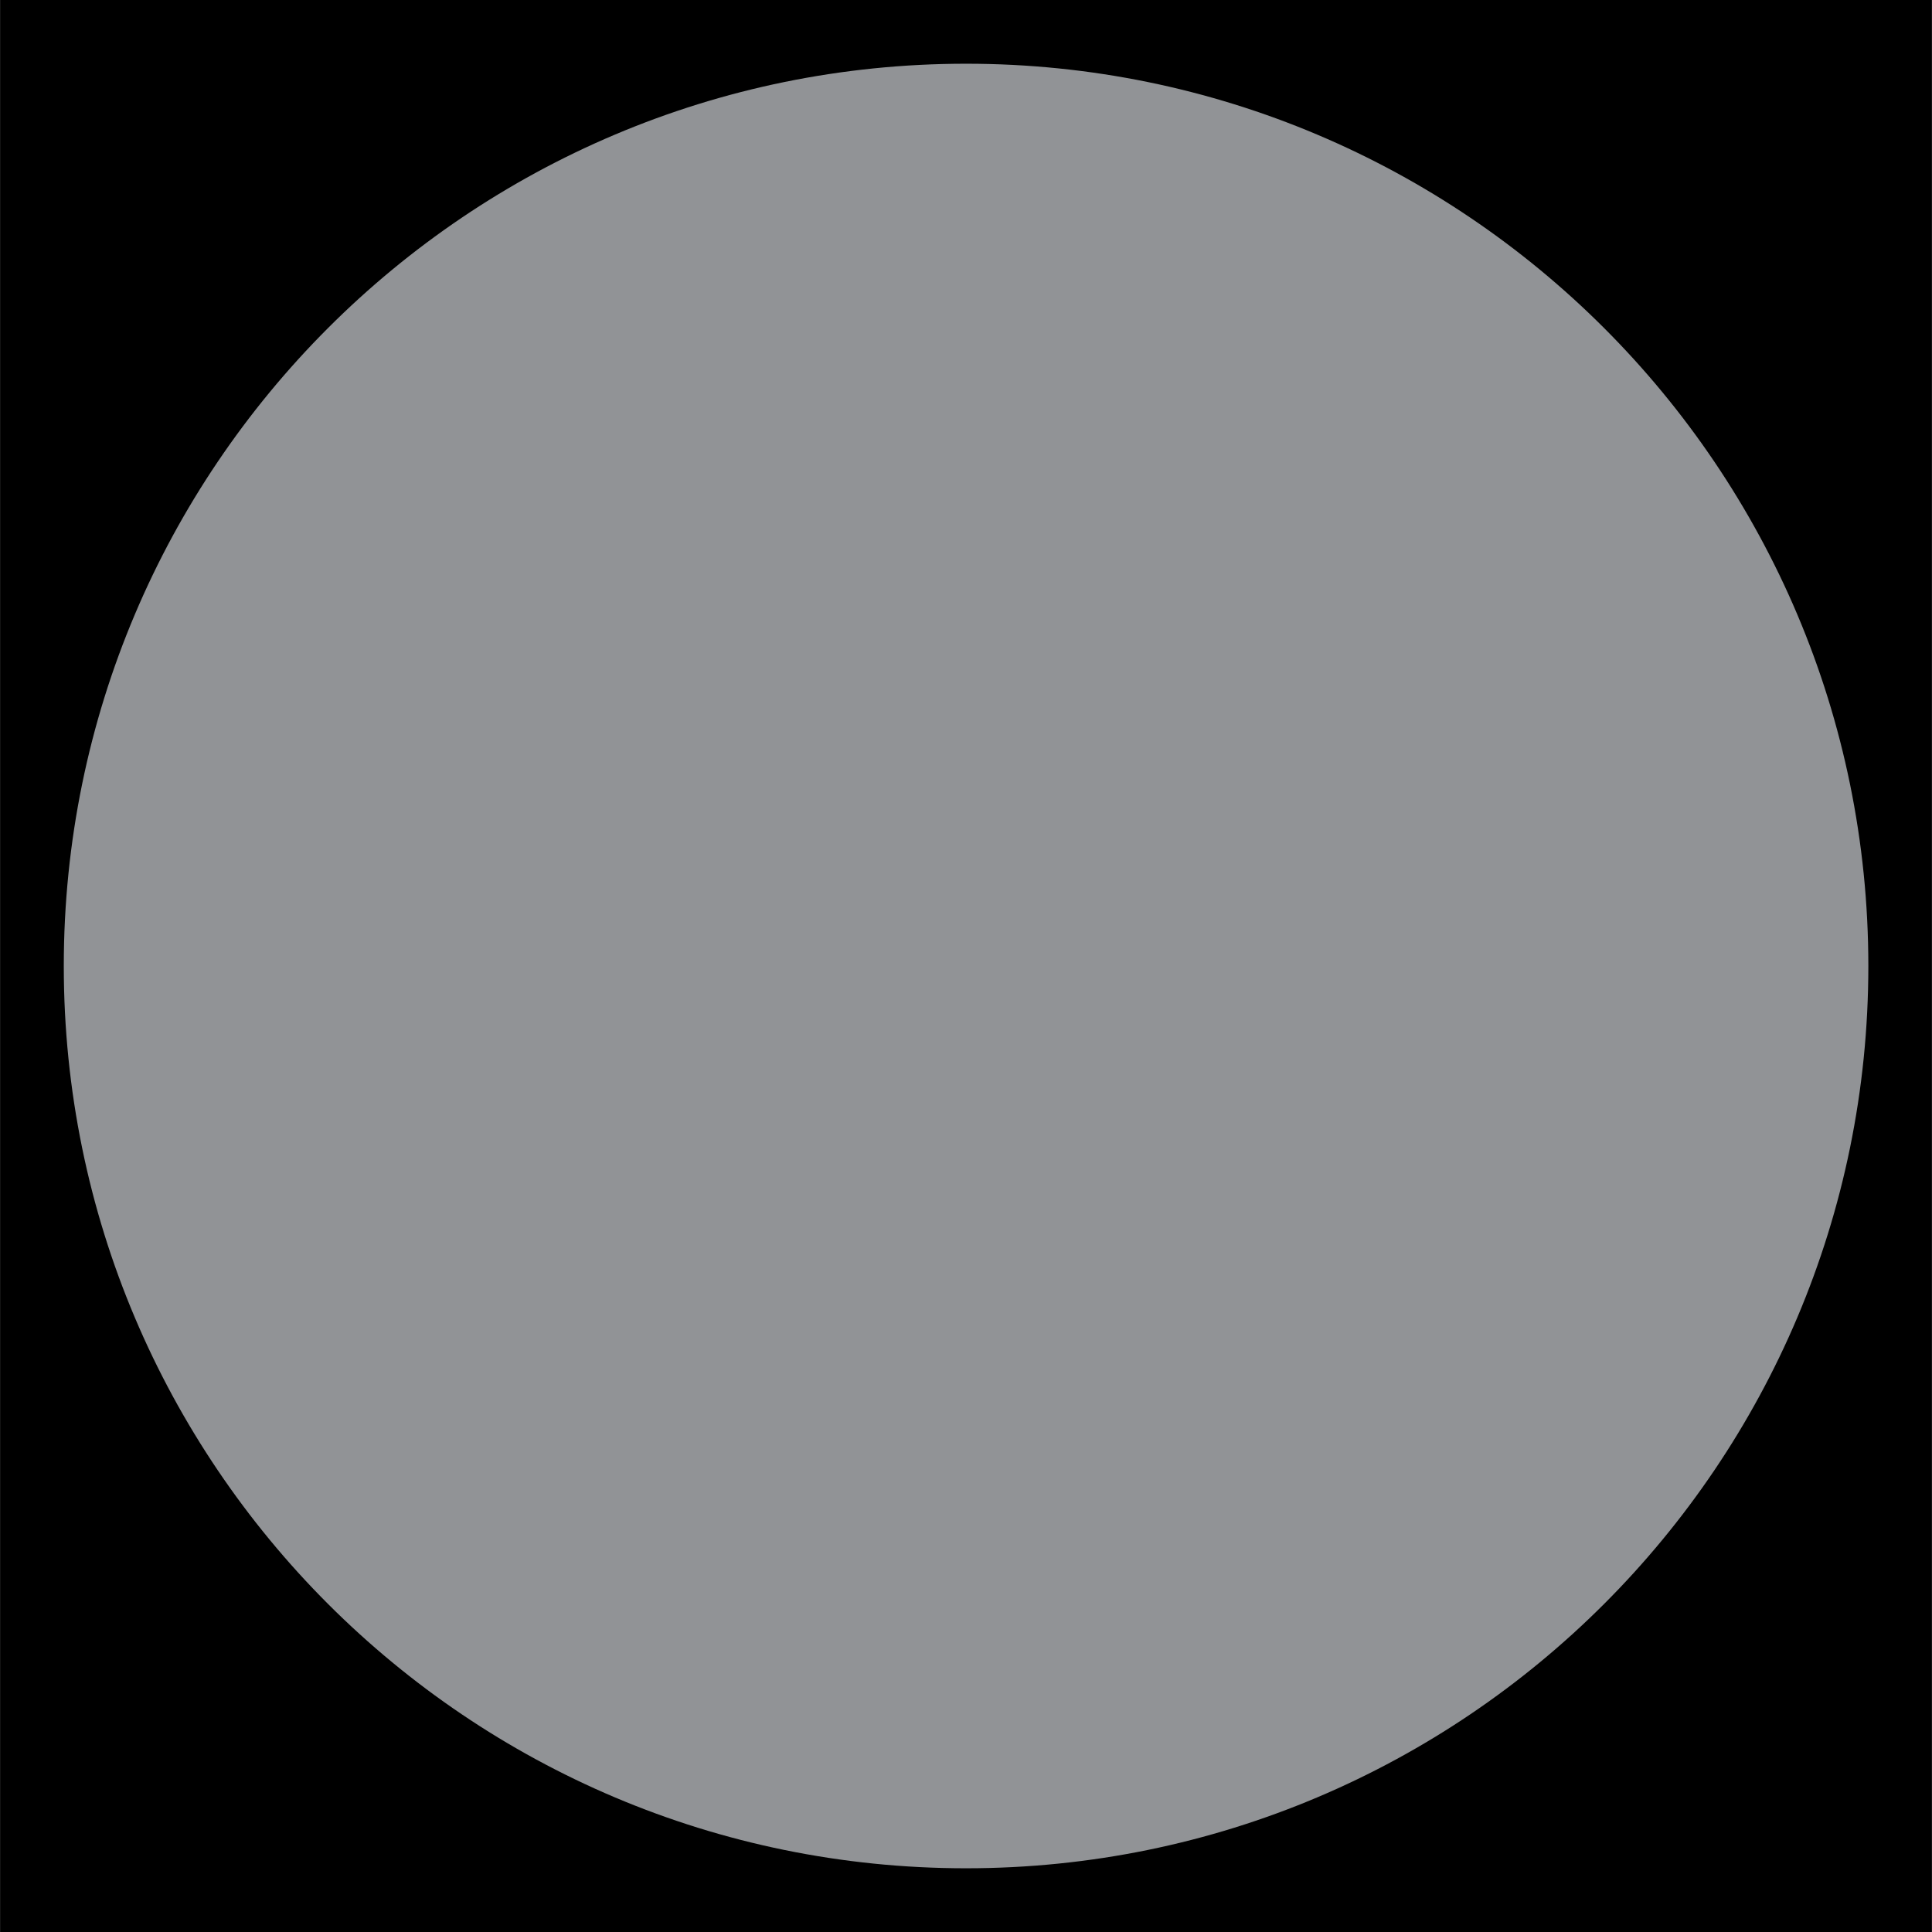
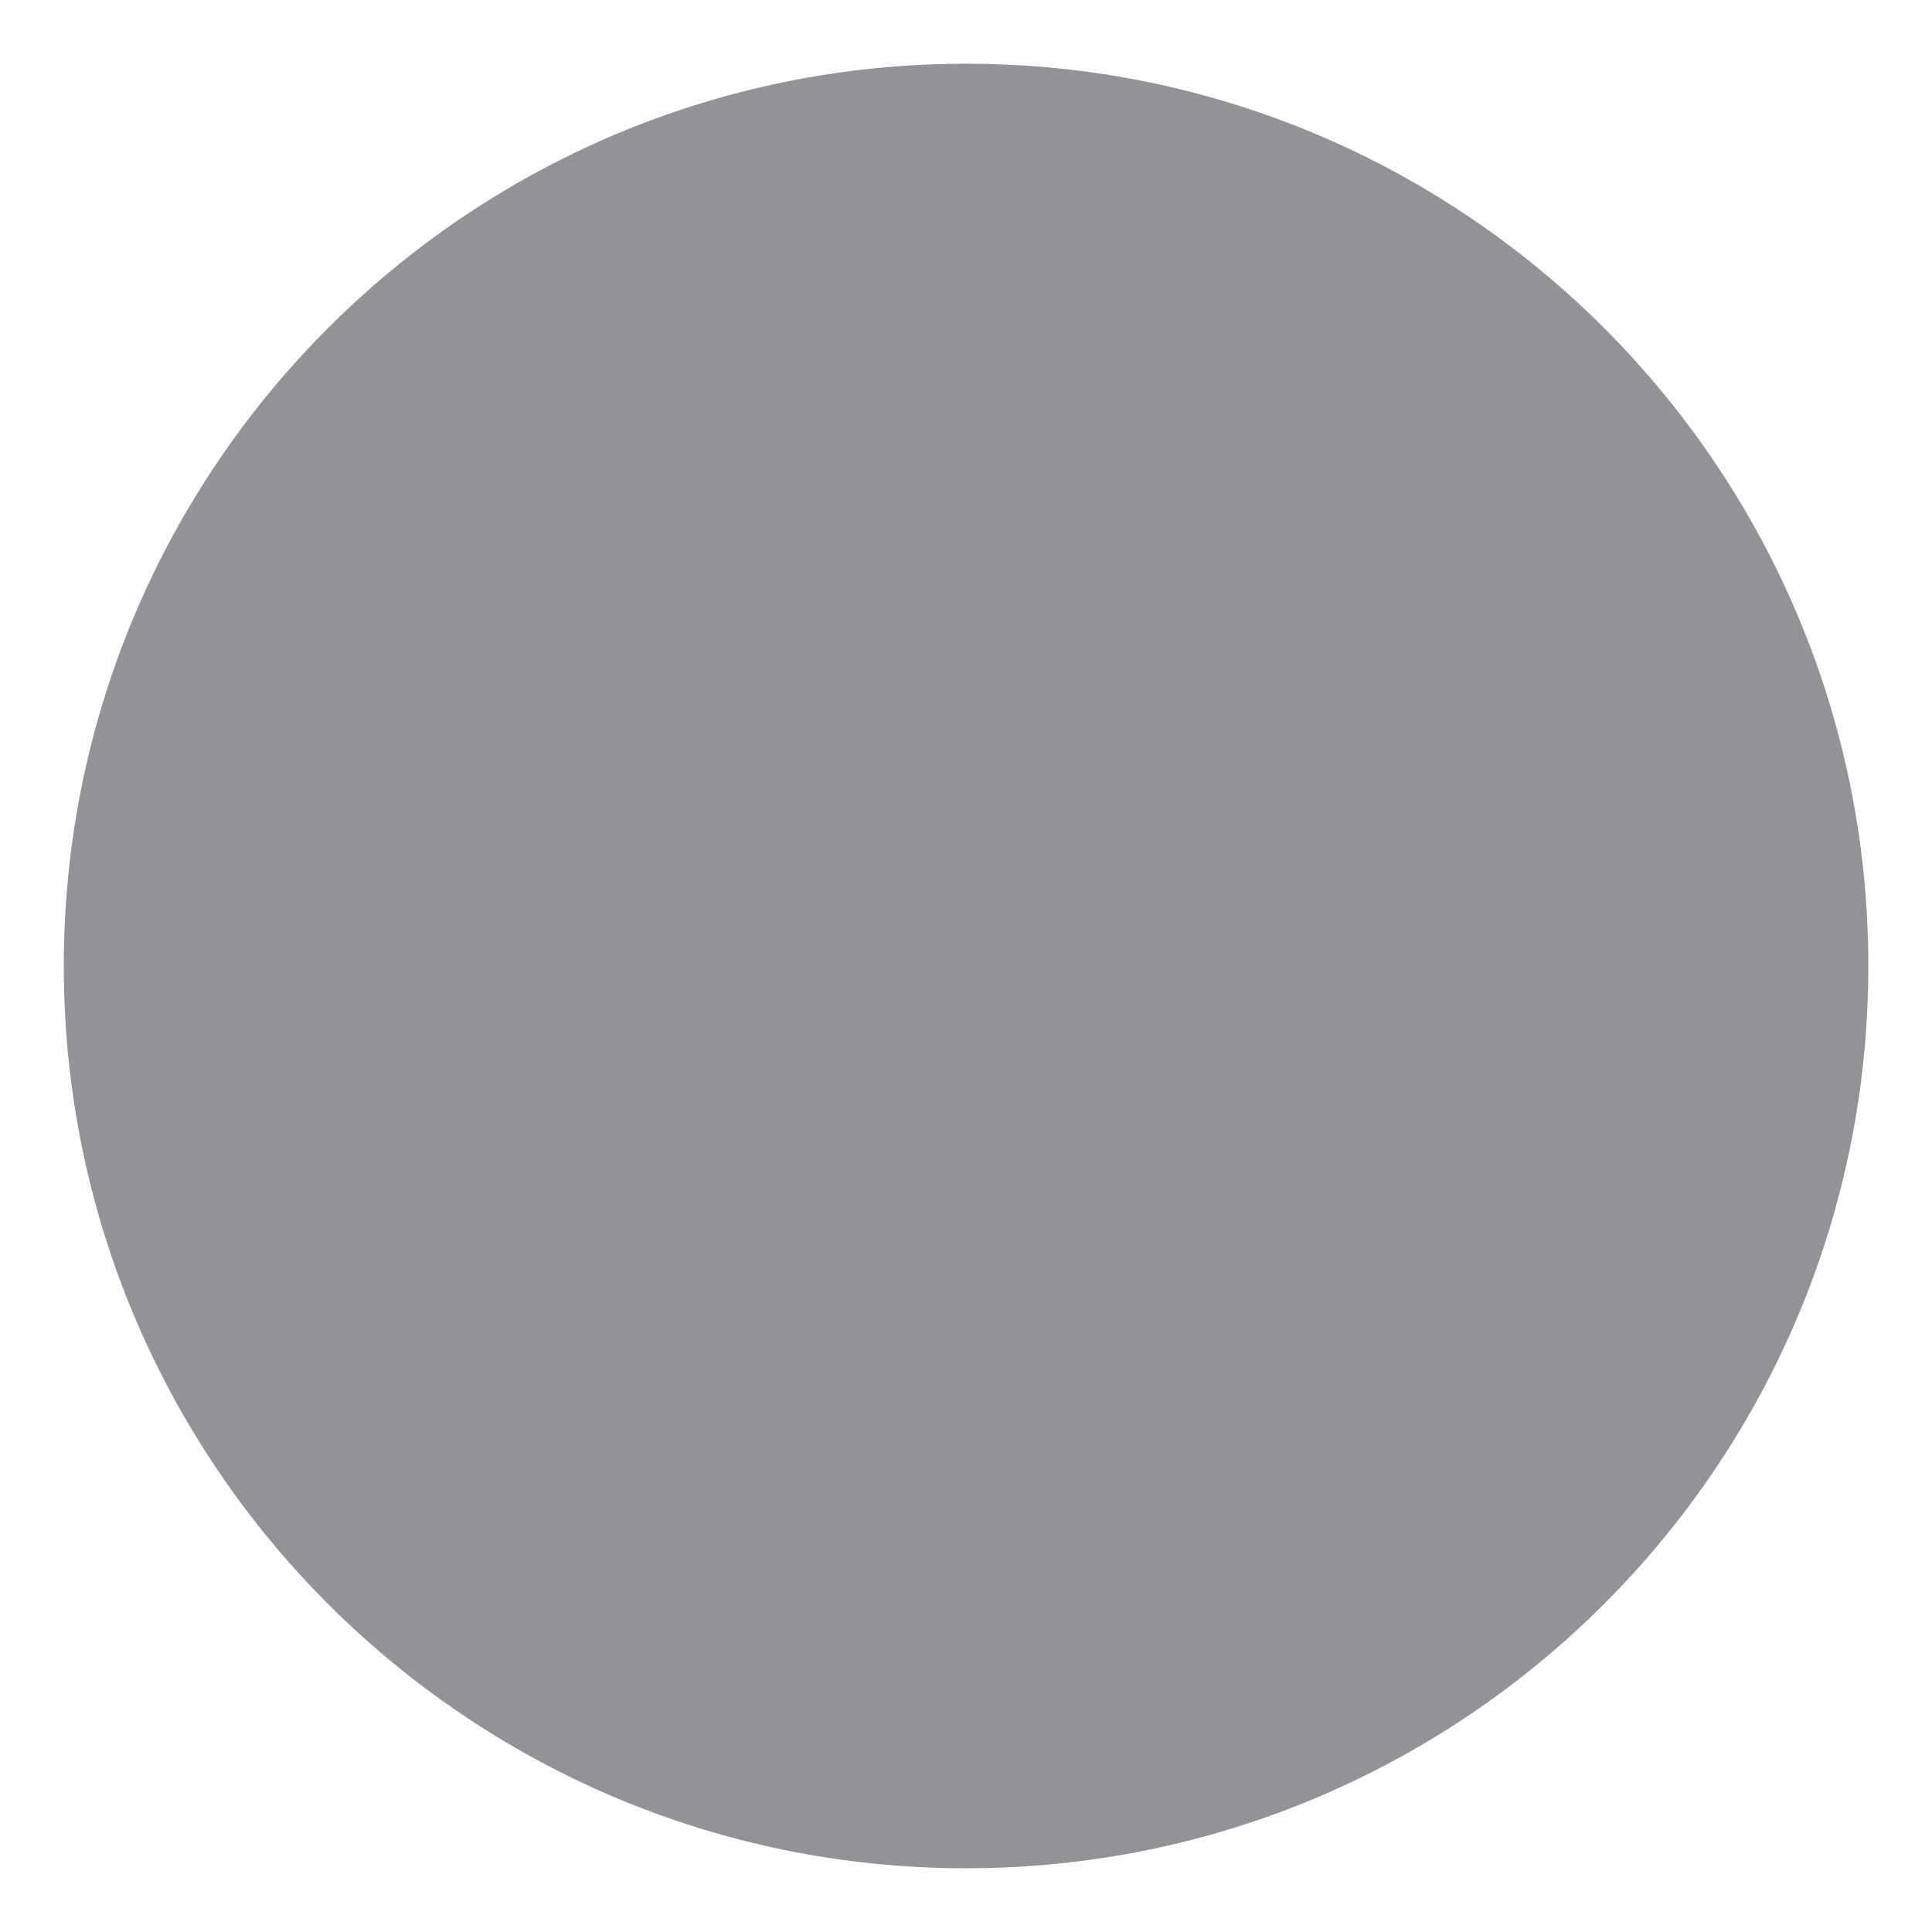
<svg xmlns="http://www.w3.org/2000/svg" height="152" stroke="#000" stroke-linecap="square" stroke-miterlimit="10" viewBox="0 0 151.59 151.6" width="152">
  <defs>
    <clipPath id="a">
      <path d="M0 0V151.6H151.59V0Z" />
    </clipPath>
    <clipPath clip-path="url(#a)" id="b">
-       <path d="M-670.32 5834.65h1366V-7256.95h-1366Zm0 0" />
-     </clipPath>
+       </clipPath>
    <clipPath clip-path="url(#b)" id="c">
      <path d="M5 75.8c0 39.1 31.7 70.8 70.8 70.8s70.8-31.7 70.8-70.8S114.9 5 75.8 5 5 36.7 5 75.8" />
    </clipPath>
  </defs>
  <g>
    <g fill="#919396" stroke="none" stroke-linecap="butt">
      <path clip-path="url(#c)" d="M149.67 146.77H3.22V.32H149.67Zm0 0" />
      <path d="M75.8 146.6C36.7 146.6 5 114.9 5 75.8S36.7 5 75.8 5s70.8 31.7 70.8 70.8-31.7 70.8-70.8 70.8Zm0 0" />
    </g>
  </g>
</svg>